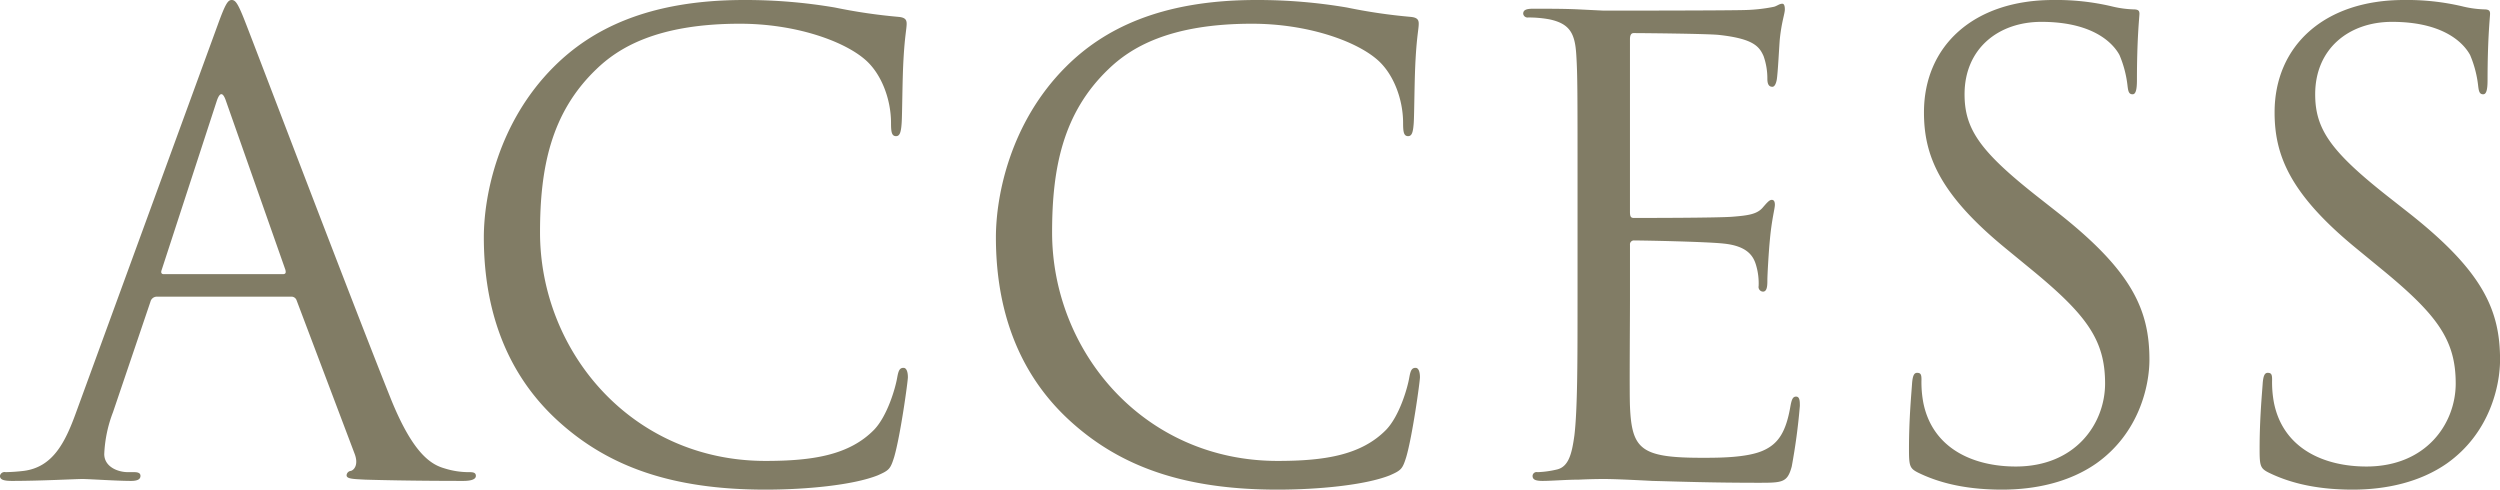
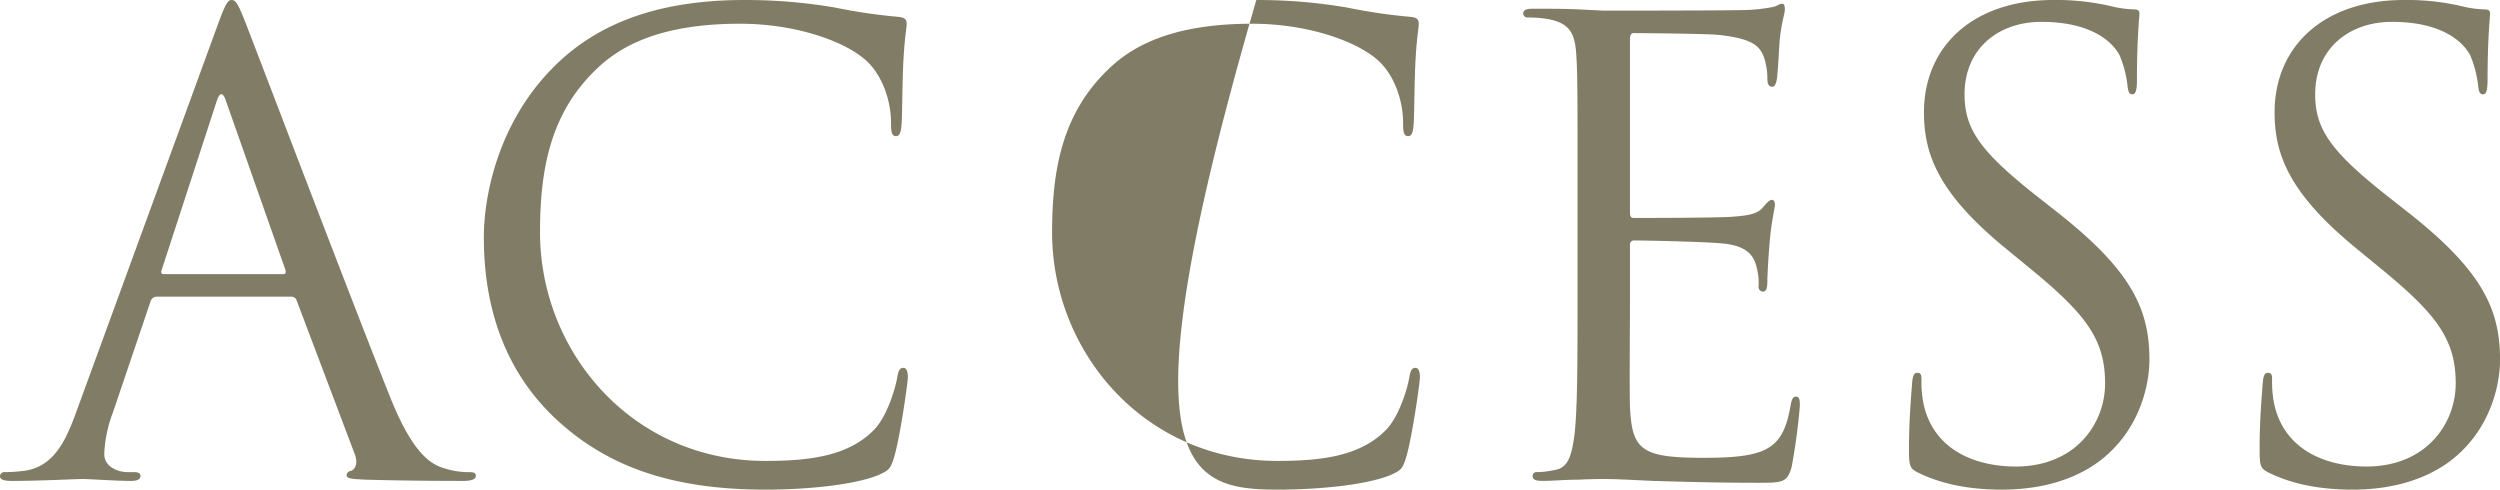
<svg xmlns="http://www.w3.org/2000/svg" width="576.406" height="112.88" viewBox="0 0 576.406 112.88">
  <defs>
    <style>
      .cls-1 {
        fill: #817c65;
        fill-rule: evenodd;
      }
    </style>
  </defs>
-   <path id="head_access.svg" class="cls-1" d="M128.529,2643.85c-2.591,7.2-5.471,12.67-12.095,13.53a41.816,41.816,0,0,1-4.176.29,1.075,1.075,0,0,0-1.3.86c0,0.87.864,1.16,2.736,1.16,6.767,0,14.687-.44,16.271-0.44s7.776,0.44,11.232.44c1.3,0,2.16-.29,2.16-1.16,0-.57-0.432-0.86-1.44-0.86h-1.44c-2.448,0-5.472-1.3-5.472-4.18a30.374,30.374,0,0,1,2.016-9.64l8.64-25.49a1.514,1.514,0,0,1,1.44-1.15h30.959a1.252,1.252,0,0,1,1.3.86l13.392,35.42c0.864,2.31,0,3.6-.864,3.89a1.085,1.085,0,0,0-1.008,1.01c0,0.86,1.584.86,4.32,1.01,9.936,0.29,20.447.29,22.608,0.29,1.584,0,2.88-.29,2.88-1.16,0-.72-0.577-0.86-1.44-0.86a18.568,18.568,0,0,1-5.76-.86c-3.024-.87-7.2-3.17-12.384-15.99-8.784-21.89-31.392-81.36-33.551-86.83-1.728-4.46-2.3-5.18-3.168-5.18s-1.44.86-3.168,5.61Zm20.16-31.83c-0.432,0-.72-0.29-0.432-1.01l12.672-38.87q1.08-3.24,2.16,0l13.68,38.87c0.144,0.58.144,1.01-.577,1.01h-27.5Zm138.772,49.68c9.216,0,20.16-1.01,25.919-3.31,2.592-1.15,2.88-1.44,3.744-4.18,1.44-4.89,3.168-17.42,3.168-18.43,0-1.15-.288-2.16-1.008-2.16-0.864,0-1.152.58-1.44,2.16-0.432,2.59-2.3,8.93-5.328,12.1-5.76,5.9-14.255,7.2-25.055,7.2-30.815,0-51.983-25.2-51.983-52.7,0-14.69,2.448-27.51,12.96-37.59,5.04-4.89,13.967-10.51,33.119-10.51,12.672,0,23.759,3.89,28.8,8.21,3.744,3.17,6.048,9.07,6.048,14.69,0,2.01.144,3.02,1.152,3.02,0.864,0,1.152-.86,1.3-3.02s0.144-10.08.432-14.84c0.288-5.18.72-6.91,0.72-8.06,0-.86-0.288-1.44-1.872-1.58a127.226,127.226,0,0,1-14.688-2.16,123.006,123.006,0,0,0-20.879-1.73c-22.176,0-35.279,6.77-43.919,15.41-12.816,12.81-16.128,29.66-16.128,39.31,0,13.68,3.456,30.09,17.424,42.62C251.317,2656.37,265.861,2661.7,287.461,2661.7Zm118.064,0c9.216,0,20.16-1.01,25.92-3.31,2.592-1.15,2.88-1.44,3.743-4.18,1.44-4.89,3.168-17.42,3.168-18.43,0-1.15-.287-2.16-1.007-2.16-0.864,0-1.152.58-1.44,2.16-0.432,2.59-2.305,8.93-5.328,12.1-5.76,5.9-14.256,7.2-25.056,7.2-30.815,0-51.983-25.2-51.983-52.7,0-14.69,2.448-27.51,12.96-37.59,5.04-4.89,13.968-10.51,33.12-10.51,12.671,0,23.759,3.89,28.8,8.21,3.744,3.17,6.048,9.07,6.048,14.69,0,2.01.144,3.02,1.152,3.02,0.864,0,1.151-.86,1.3-3.02s0.144-10.08.432-14.84c0.288-5.18.72-6.91,0.72-8.06,0-.86-0.288-1.44-1.872-1.58a127.2,127.2,0,0,1-14.688-2.16,123.025,123.025,0,0,0-20.88-1.73c-22.175,0-35.279,6.77-43.919,15.41-12.815,12.81-16.127,29.66-16.127,39.31,0,13.68,3.456,30.09,17.423,42.62C369.382,2656.37,383.926,2661.7,405.525,2661.7Zm69.163-43.77c0,13.82,0,25.2-.719,31.24-0.576,4.18-1.3,7.35-4.176,7.92a22.087,22.087,0,0,1-4.32.58,0.934,0.934,0,0,0-1.152.86c0,0.87.72,1.16,2.3,1.16,2.16,0,5.472-.29,8.352-0.29,3.023-.15,5.472-0.15,5.759-0.15,2.16,0,5.617.15,11.232,0.44,5.616,0.14,13.536.43,24.336,0.43,5.616,0,6.768,0,7.776-3.75a140.747,140.747,0,0,0,1.872-13.96c0-1.01,0-2.16-.864-2.16-0.72,0-1.008.57-1.3,2.16-1.008,5.9-2.736,8.78-6.48,10.36s-10.08,1.59-13.824,1.59c-14.112,0-16.272-1.87-16.7-11.81-0.143-3.02,0-19.73,0-24.62v-12.68a0.906,0.906,0,0,1,1.008-1c2.448,0,16.7.29,20.592,0.72,5.616,0.57,6.912,3.02,7.488,5.04a14.684,14.684,0,0,1,.576,4.75,1.072,1.072,0,0,0,1.008,1.29c1.008,0,1.008-1.58,1.008-2.73,0-1.01.288-6.34,0.576-9.22,0.432-4.75,1.152-7.2,1.152-8.06s-0.288-1.15-.72-1.15c-0.576,0-1.152.72-2.16,1.87-1.3,1.44-3.312,1.73-6.768,2.01-3.312.29-21.023,0.29-22.9,0.29-0.72,0-.864-0.43-0.864-1.44v-39.74c0-1.01.288-1.44,0.864-1.44,1.584,0,17.28.14,19.728,0.43,7.776,0.87,9.216,2.59,10.224,4.9a15.432,15.432,0,0,1,.864,5.18c0,1.15.288,1.87,1.152,1.87,0.576,0,.863-0.86,1.008-1.58,0.288-1.73.576-8.06,0.72-9.5,0.432-4.04,1.152-5.76,1.152-6.77,0-.72-0.144-1.3-0.576-1.3-0.72,0-1.3.58-2.016,0.72a37.72,37.72,0,0,1-6.192.72c-3.312.15-31.967,0.15-32.976,0.15l-5.9-.29c-3.168-.15-7.056-0.15-10.368-0.15-1.584,0-2.3.29-2.3,1.16a1.008,1.008,0,0,0,1.152.86,26.755,26.755,0,0,1,4.9.43c4.751,1.01,5.9,3.31,6.191,8.21,0.288,4.61.288,8.64,0.288,31.1v25.35Zm97.875,43.77c7.776,0,15.552-1.73,21.744-6.05,9.935-7.05,12.239-18,12.239-23.9,0-11.52-4.032-20.45-21.024-33.84l-4.031-3.17c-13.824-10.8-17.568-15.98-17.568-24.19,0-10.51,7.776-16.7,17.712-16.7,13.247,0,17.136,6.05,18,7.63a25.218,25.218,0,0,1,1.872,7.2c0.144,1.15.288,1.87,1.152,1.87,0.72,0,1.008-1.01,1.008-3.31,0-9.79.576-14.54,0.576-15.26s-0.288-1.01-1.44-1.01a23.974,23.974,0,0,1-5.04-.72,55.53,55.53,0,0,0-13.391-1.44c-18.288,0-29.808,10.51-29.808,25.92,0,9.79,3.456,18.72,18.72,31.25l6.48,5.32c12.383,10.23,16.559,15.99,16.559,25.92,0,9.22-6.767,19.15-20.591,19.15-9.648,0-19.152-4.03-21.312-14.68a25.428,25.428,0,0,1-.432-5.33c0-1.15-.144-1.59-1.008-1.59-0.72,0-1.008.72-1.152,2.31-0.144,2.3-.72,8.06-0.72,15.26,0,3.89.144,4.47,2.16,5.47C559.171,2660.69,565.795,2661.7,572.563,2661.7Zm80.841,0c7.776,0,15.552-1.73,21.743-6.05,9.936-7.05,12.24-18,12.24-23.9,0-11.52-4.032-20.45-21.024-33.84l-4.031-3.17c-13.824-10.8-17.568-15.98-17.568-24.19,0-10.51,7.776-16.7,17.712-16.7,13.247,0,17.135,6.05,18,7.63a25.251,25.251,0,0,1,1.872,7.2c0.144,1.15.288,1.87,1.152,1.87,0.72,0,1.008-1.01,1.008-3.31,0-9.79.576-14.54,0.576-15.26s-0.288-1.01-1.44-1.01a23.966,23.966,0,0,1-5.04-.72,55.539,55.539,0,0,0-13.392-1.44c-18.287,0-29.807,10.51-29.807,25.92,0,9.79,3.456,18.72,18.72,31.25l6.48,5.32c12.383,10.23,16.559,15.99,16.559,25.92,0,9.22-6.767,19.15-20.591,19.15-9.648,0-19.152-4.03-21.312-14.68a25.428,25.428,0,0,1-.432-5.33c0-1.15-.144-1.59-1.008-1.59-0.72,0-1.008.72-1.152,2.31-0.144,2.3-.72,8.06-0.72,15.26,0,3.89.144,4.47,2.16,5.47C640.012,2660.69,646.636,2661.7,653.4,2661.7Z" transform="translate(-110.969 -2548.81)" />
+   <path id="head_access.svg" class="cls-1" d="M128.529,2643.85c-2.591,7.2-5.471,12.67-12.095,13.53a41.816,41.816,0,0,1-4.176.29,1.075,1.075,0,0,0-1.3.86c0,0.87.864,1.16,2.736,1.16,6.767,0,14.687-.44,16.271-0.44s7.776,0.44,11.232.44c1.3,0,2.16-.29,2.16-1.16,0-.57-0.432-0.86-1.44-0.86h-1.44c-2.448,0-5.472-1.3-5.472-4.18a30.374,30.374,0,0,1,2.016-9.64l8.64-25.49a1.514,1.514,0,0,1,1.44-1.15h30.959a1.252,1.252,0,0,1,1.3.86l13.392,35.42c0.864,2.31,0,3.6-.864,3.89a1.085,1.085,0,0,0-1.008,1.01c0,0.86,1.584.86,4.32,1.01,9.936,0.29,20.447.29,22.608,0.29,1.584,0,2.88-.29,2.88-1.16,0-.72-0.577-0.86-1.44-0.86a18.568,18.568,0,0,1-5.76-.86c-3.024-.87-7.2-3.17-12.384-15.99-8.784-21.89-31.392-81.36-33.551-86.83-1.728-4.46-2.3-5.18-3.168-5.18s-1.44.86-3.168,5.61Zm20.16-31.83c-0.432,0-.72-0.29-0.432-1.01l12.672-38.87q1.08-3.24,2.16,0l13.68,38.87c0.144,0.58.144,1.01-.577,1.01h-27.5Zm138.772,49.68c9.216,0,20.16-1.01,25.919-3.31,2.592-1.15,2.88-1.44,3.744-4.18,1.44-4.89,3.168-17.42,3.168-18.43,0-1.15-.288-2.16-1.008-2.16-0.864,0-1.152.58-1.44,2.16-0.432,2.59-2.3,8.93-5.328,12.1-5.76,5.9-14.255,7.2-25.055,7.2-30.815,0-51.983-25.2-51.983-52.7,0-14.69,2.448-27.51,12.96-37.59,5.04-4.89,13.967-10.51,33.119-10.51,12.672,0,23.759,3.89,28.8,8.21,3.744,3.17,6.048,9.07,6.048,14.69,0,2.01.144,3.02,1.152,3.02,0.864,0,1.152-.86,1.3-3.02s0.144-10.08.432-14.84c0.288-5.18.72-6.91,0.72-8.06,0-.86-0.288-1.44-1.872-1.58a127.226,127.226,0,0,1-14.688-2.16,123.006,123.006,0,0,0-20.879-1.73c-22.176,0-35.279,6.77-43.919,15.41-12.816,12.81-16.128,29.66-16.128,39.31,0,13.68,3.456,30.09,17.424,42.62C251.317,2656.37,265.861,2661.7,287.461,2661.7Zm118.064,0c9.216,0,20.16-1.01,25.92-3.31,2.592-1.15,2.88-1.44,3.743-4.18,1.44-4.89,3.168-17.42,3.168-18.43,0-1.15-.287-2.16-1.007-2.16-0.864,0-1.152.58-1.44,2.16-0.432,2.59-2.305,8.93-5.328,12.1-5.76,5.9-14.256,7.2-25.056,7.2-30.815,0-51.983-25.2-51.983-52.7,0-14.69,2.448-27.51,12.96-37.59,5.04-4.89,13.968-10.51,33.12-10.51,12.671,0,23.759,3.89,28.8,8.21,3.744,3.17,6.048,9.07,6.048,14.69,0,2.01.144,3.02,1.152,3.02,0.864,0,1.151-.86,1.3-3.02s0.144-10.08.432-14.84c0.288-5.18.72-6.91,0.72-8.06,0-.86-0.288-1.44-1.872-1.58a127.2,127.2,0,0,1-14.688-2.16,123.025,123.025,0,0,0-20.88-1.73C369.382,2656.37,383.926,2661.7,405.525,2661.7Zm69.163-43.77c0,13.82,0,25.2-.719,31.24-0.576,4.18-1.3,7.35-4.176,7.92a22.087,22.087,0,0,1-4.32.58,0.934,0.934,0,0,0-1.152.86c0,0.87.72,1.16,2.3,1.16,2.16,0,5.472-.29,8.352-0.29,3.023-.15,5.472-0.15,5.759-0.15,2.16,0,5.617.15,11.232,0.44,5.616,0.14,13.536.43,24.336,0.43,5.616,0,6.768,0,7.776-3.75a140.747,140.747,0,0,0,1.872-13.96c0-1.01,0-2.16-.864-2.16-0.72,0-1.008.57-1.3,2.16-1.008,5.9-2.736,8.78-6.48,10.36s-10.08,1.59-13.824,1.59c-14.112,0-16.272-1.87-16.7-11.81-0.143-3.02,0-19.73,0-24.62v-12.68a0.906,0.906,0,0,1,1.008-1c2.448,0,16.7.29,20.592,0.72,5.616,0.57,6.912,3.02,7.488,5.04a14.684,14.684,0,0,1,.576,4.75,1.072,1.072,0,0,0,1.008,1.29c1.008,0,1.008-1.58,1.008-2.73,0-1.01.288-6.34,0.576-9.22,0.432-4.75,1.152-7.2,1.152-8.06s-0.288-1.15-.72-1.15c-0.576,0-1.152.72-2.16,1.87-1.3,1.44-3.312,1.73-6.768,2.01-3.312.29-21.023,0.29-22.9,0.29-0.72,0-.864-0.43-0.864-1.44v-39.74c0-1.01.288-1.44,0.864-1.44,1.584,0,17.28.14,19.728,0.43,7.776,0.87,9.216,2.59,10.224,4.9a15.432,15.432,0,0,1,.864,5.18c0,1.15.288,1.87,1.152,1.87,0.576,0,.863-0.86,1.008-1.58,0.288-1.73.576-8.06,0.72-9.5,0.432-4.04,1.152-5.76,1.152-6.77,0-.72-0.144-1.3-0.576-1.3-0.72,0-1.3.58-2.016,0.72a37.72,37.72,0,0,1-6.192.72c-3.312.15-31.967,0.15-32.976,0.15l-5.9-.29c-3.168-.15-7.056-0.15-10.368-0.15-1.584,0-2.3.29-2.3,1.16a1.008,1.008,0,0,0,1.152.86,26.755,26.755,0,0,1,4.9.43c4.751,1.01,5.9,3.31,6.191,8.21,0.288,4.61.288,8.64,0.288,31.1v25.35Zm97.875,43.77c7.776,0,15.552-1.73,21.744-6.05,9.935-7.05,12.239-18,12.239-23.9,0-11.52-4.032-20.45-21.024-33.84l-4.031-3.17c-13.824-10.8-17.568-15.98-17.568-24.19,0-10.51,7.776-16.7,17.712-16.7,13.247,0,17.136,6.05,18,7.63a25.218,25.218,0,0,1,1.872,7.2c0.144,1.15.288,1.87,1.152,1.87,0.72,0,1.008-1.01,1.008-3.31,0-9.79.576-14.54,0.576-15.26s-0.288-1.01-1.44-1.01a23.974,23.974,0,0,1-5.04-.72,55.53,55.53,0,0,0-13.391-1.44c-18.288,0-29.808,10.51-29.808,25.92,0,9.79,3.456,18.72,18.72,31.25l6.48,5.32c12.383,10.23,16.559,15.99,16.559,25.92,0,9.22-6.767,19.15-20.591,19.15-9.648,0-19.152-4.03-21.312-14.68a25.428,25.428,0,0,1-.432-5.33c0-1.15-.144-1.59-1.008-1.59-0.72,0-1.008.72-1.152,2.31-0.144,2.3-.72,8.06-0.72,15.26,0,3.89.144,4.47,2.16,5.47C559.171,2660.69,565.795,2661.7,572.563,2661.7Zm80.841,0c7.776,0,15.552-1.73,21.743-6.05,9.936-7.05,12.24-18,12.24-23.9,0-11.52-4.032-20.45-21.024-33.84l-4.031-3.17c-13.824-10.8-17.568-15.98-17.568-24.19,0-10.51,7.776-16.7,17.712-16.7,13.247,0,17.135,6.05,18,7.63a25.251,25.251,0,0,1,1.872,7.2c0.144,1.15.288,1.87,1.152,1.87,0.72,0,1.008-1.01,1.008-3.31,0-9.79.576-14.54,0.576-15.26s-0.288-1.01-1.44-1.01a23.966,23.966,0,0,1-5.04-.72,55.539,55.539,0,0,0-13.392-1.44c-18.287,0-29.807,10.51-29.807,25.92,0,9.79,3.456,18.72,18.72,31.25l6.48,5.32c12.383,10.23,16.559,15.99,16.559,25.92,0,9.22-6.767,19.15-20.591,19.15-9.648,0-19.152-4.03-21.312-14.68a25.428,25.428,0,0,1-.432-5.33c0-1.15-.144-1.59-1.008-1.59-0.72,0-1.008.72-1.152,2.31-0.144,2.3-.72,8.06-0.72,15.26,0,3.89.144,4.47,2.16,5.47C640.012,2660.69,646.636,2661.7,653.4,2661.7Z" transform="translate(-110.969 -2548.81)" />
</svg>